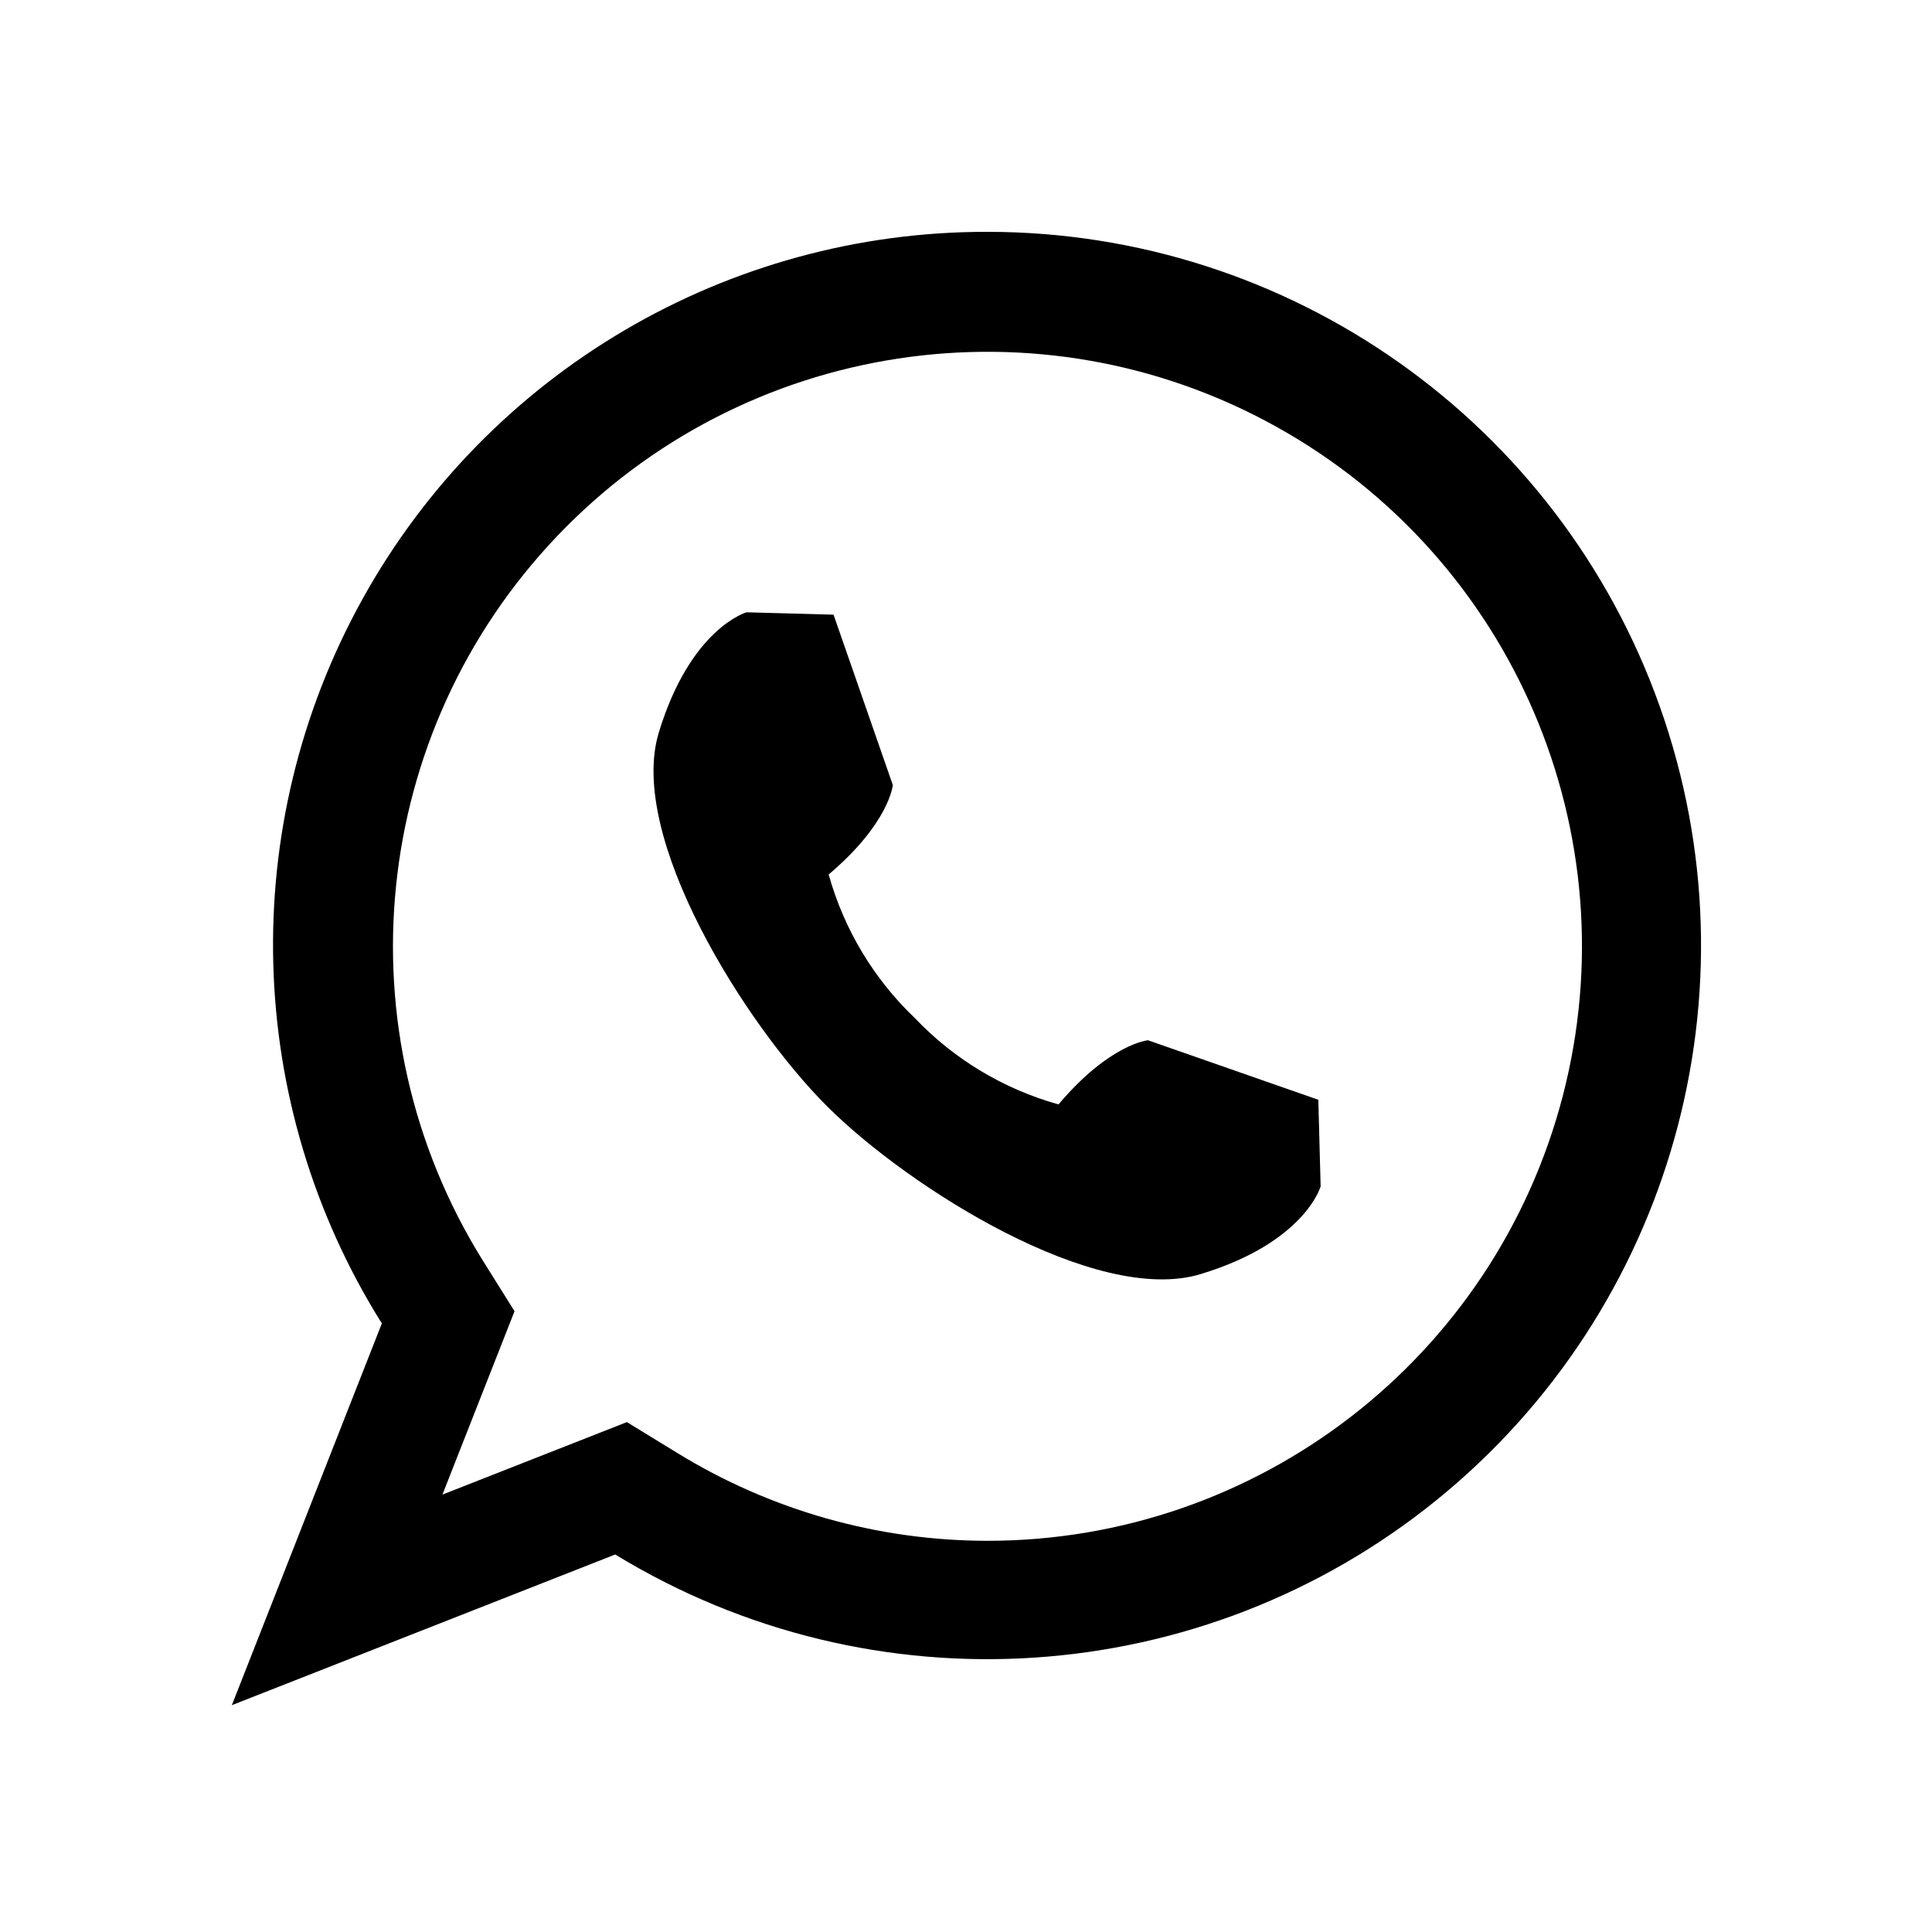
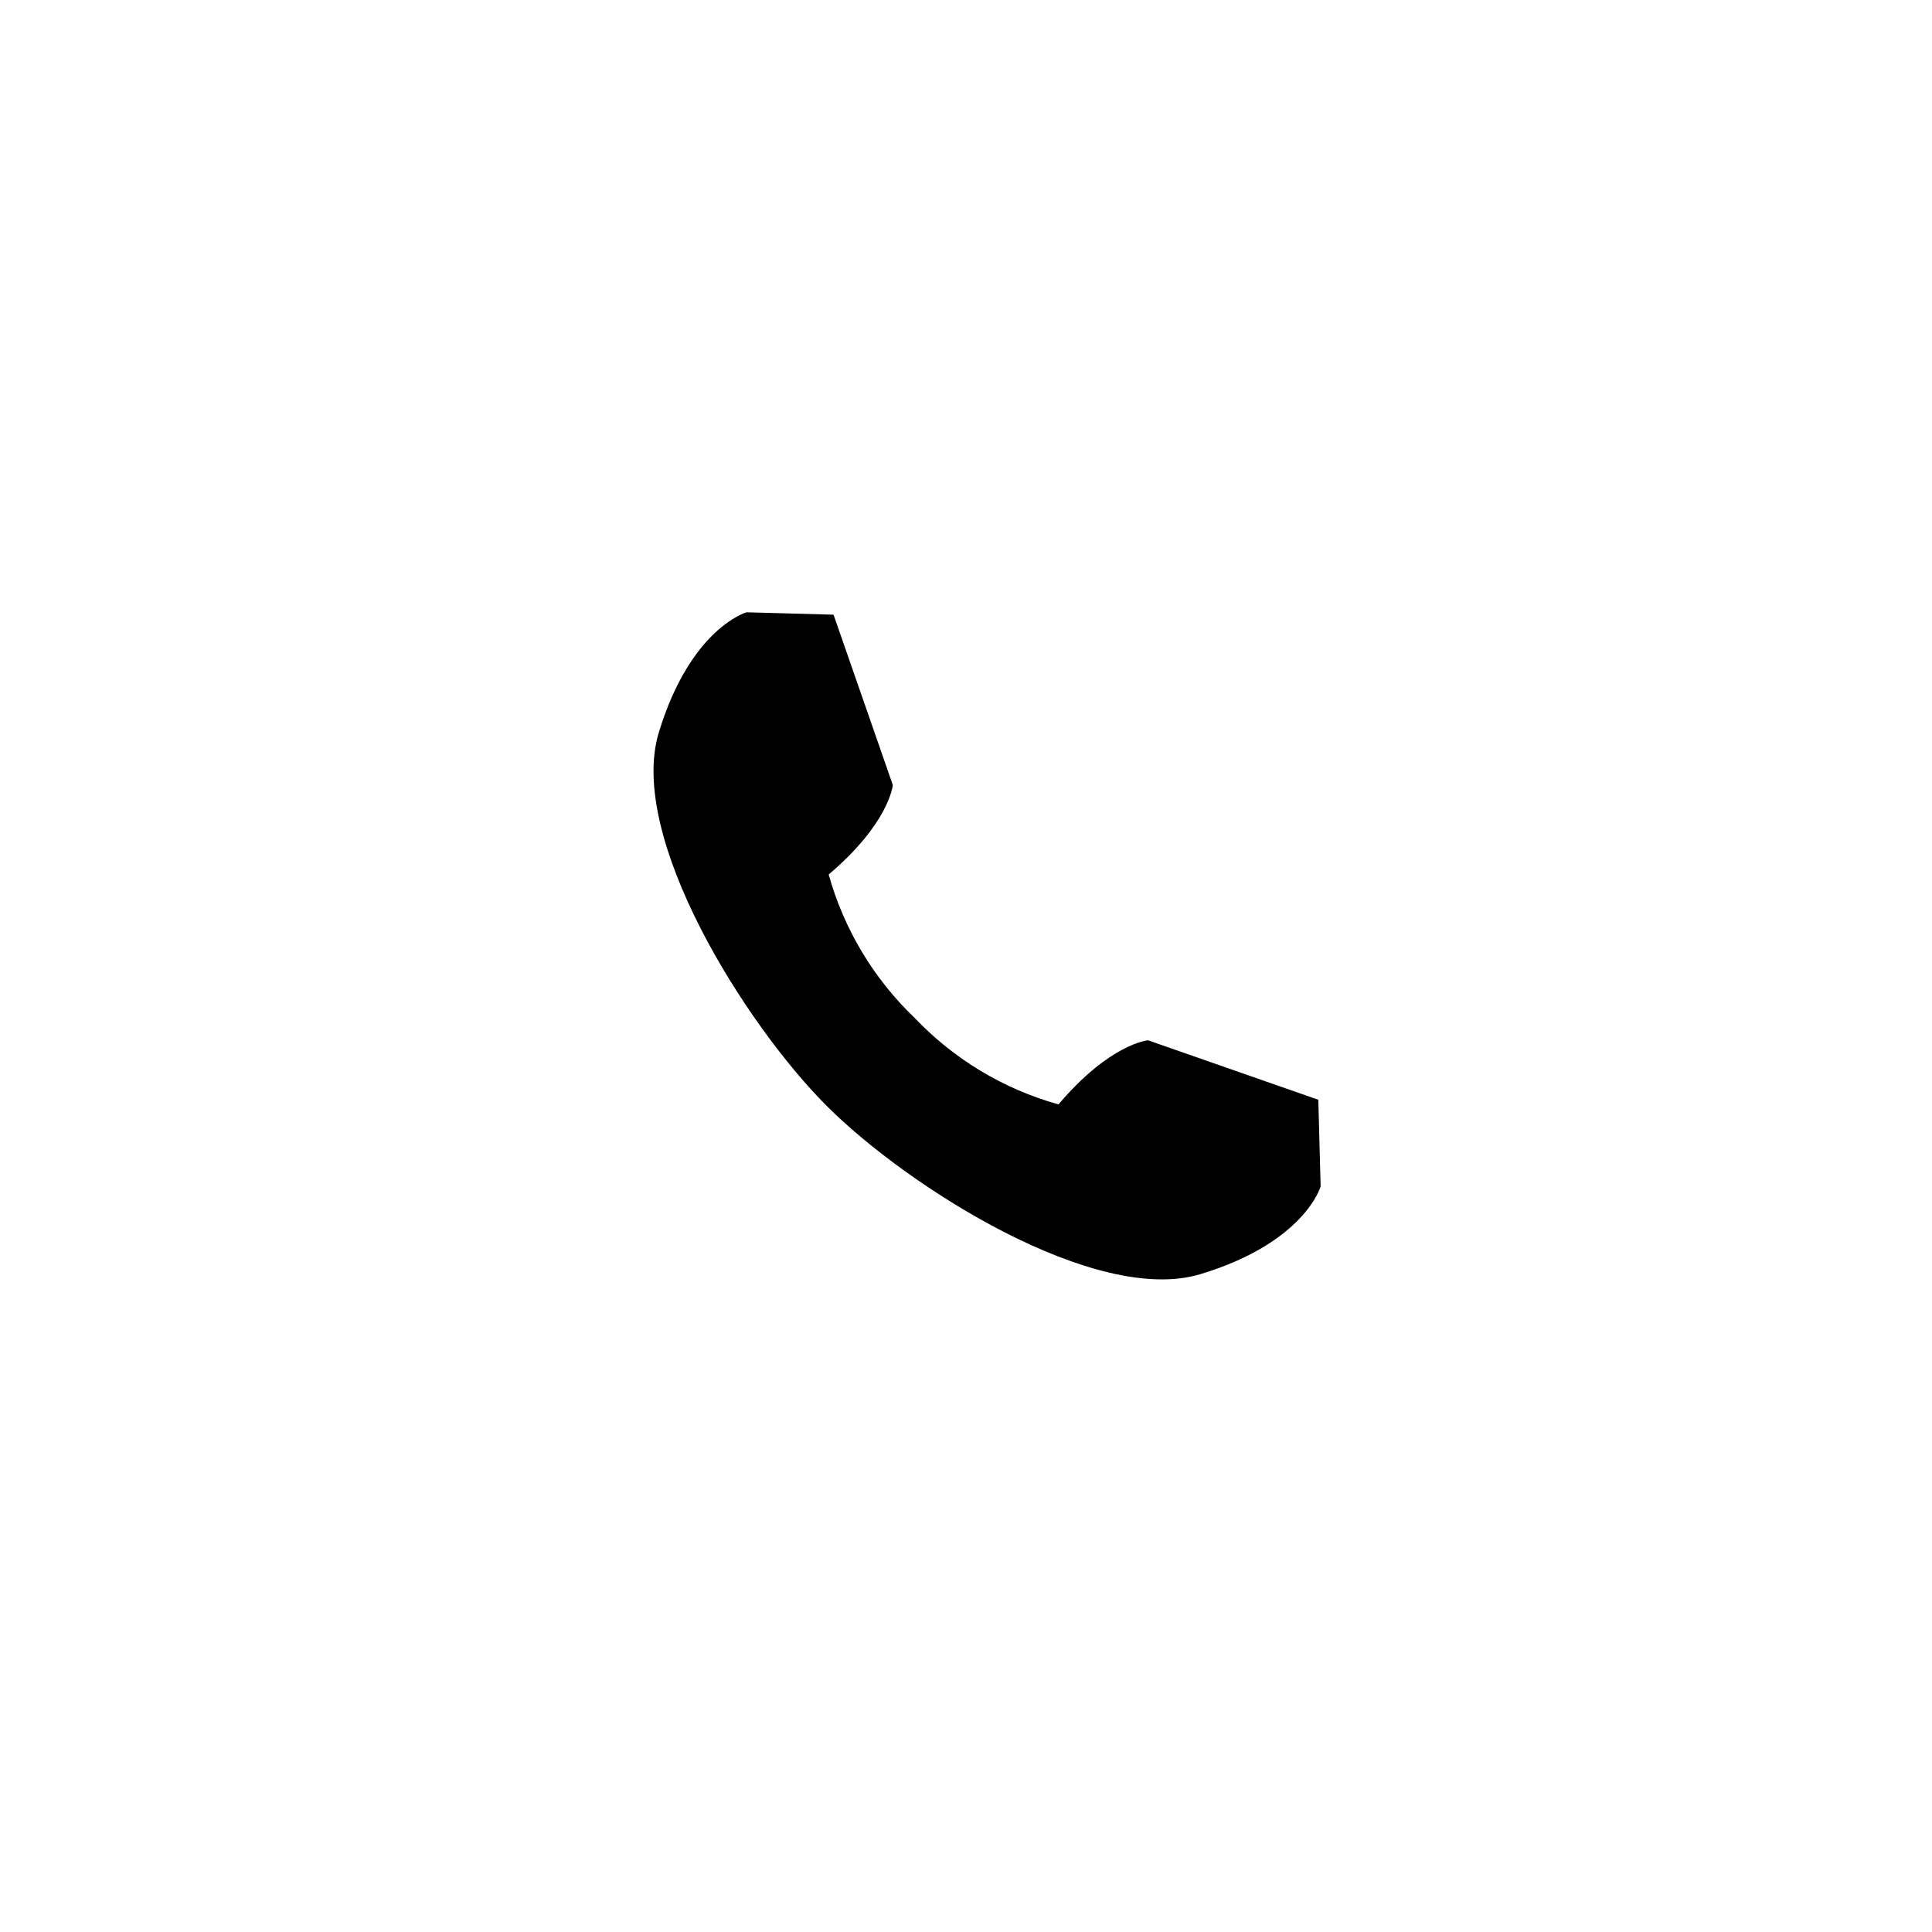
<svg xmlns="http://www.w3.org/2000/svg" width="25px" height="25px" viewBox="0 0 25 25" version="1.1">
  <title>Untitled 2</title>
  <desc>Created with Sketch.</desc>
  <g id="Page-1" stroke="none" stroke-width="1" fill="none" fill-rule="evenodd">
    <g id="whatsapp-logo" transform="translate(3, 3)" fill="#000000" fill-rule="nonzero">
-       <path d="M9.772,-8.1975236e-06 C6.413,-0.004 3.318,1.816 1.69,4.753 C0.062,7.69 0.158,11.28 1.941,14.125 L0,19.065 L4.961,17.115 C8.298,19.154 12.558,18.87 15.595,16.406 C18.632,13.941 19.787,9.831 18.479,6.146 C17.171,2.46 13.683,-0.002 9.772,-8.1975236e-06 Z M9.772,16.938 C8.357,16.936 6.971,16.543 5.765,15.802 L5.112,15.402 L2.725,16.34 L3.658,13.967 L3.246,13.309 C1.394,10.333 1.789,6.48 4.206,3.941 C6.623,1.402 10.452,0.818 13.516,2.522 C16.58,4.225 18.104,7.785 17.223,11.179 C16.342,14.572 13.278,16.94 9.773,16.938 L9.772,16.938 Z" id="Path_105" />
      <path d="M7.7,11.313 C8.753,12.365 11.182,13.898 12.535,13.487 C13.887,13.077 14.089,12.352 14.089,12.352 L14.059,11.231 L11.855,10.461 C11.855,10.461 11.364,10.503 10.697,11.291 C9.988,11.093 9.346,10.708 8.839,10.175 C8.306,9.667 7.921,9.025 7.723,8.316 C8.511,7.648 8.553,7.158 8.553,7.158 L7.786,4.954 L6.661,4.923 C6.661,4.923 5.937,5.125 5.525,6.478 C5.114,7.831 6.645,10.259 7.7,11.313 Z" id="Path_106" />
    </g>
  </g>
</svg>